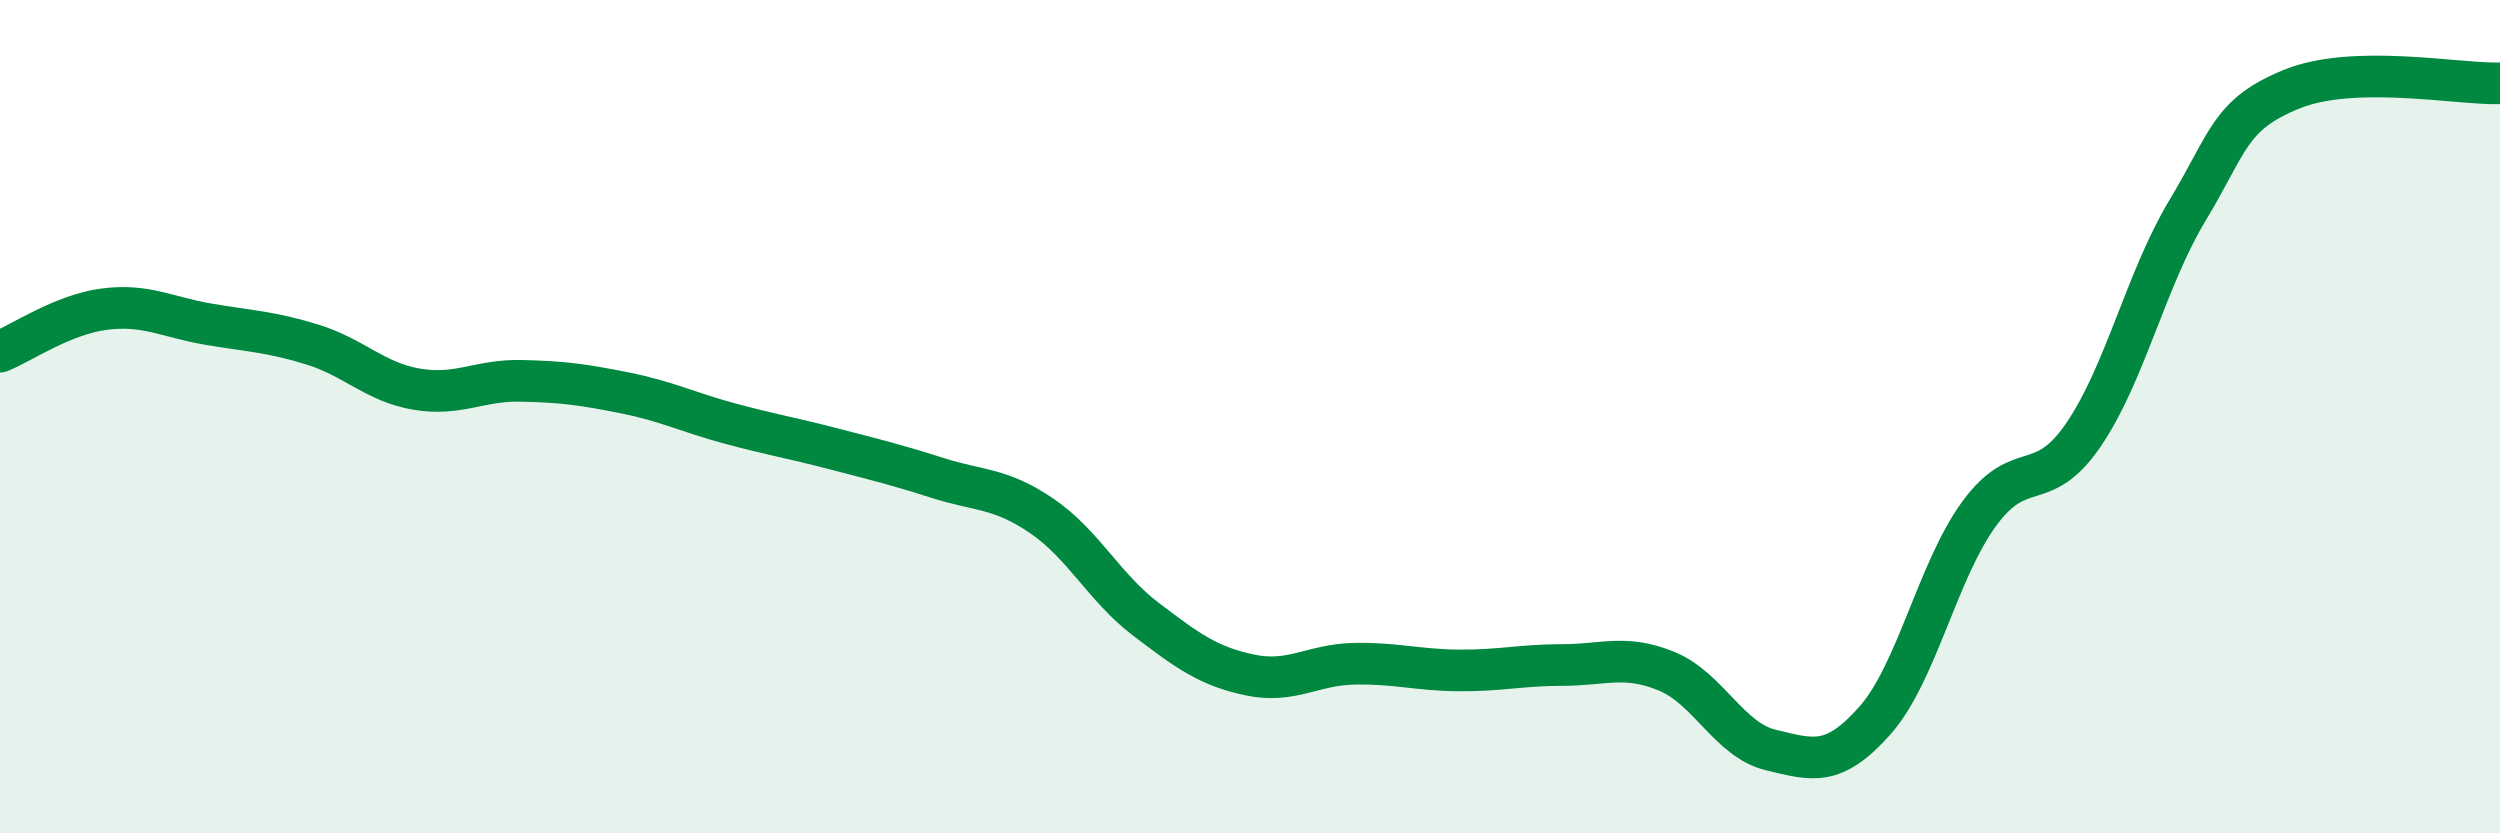
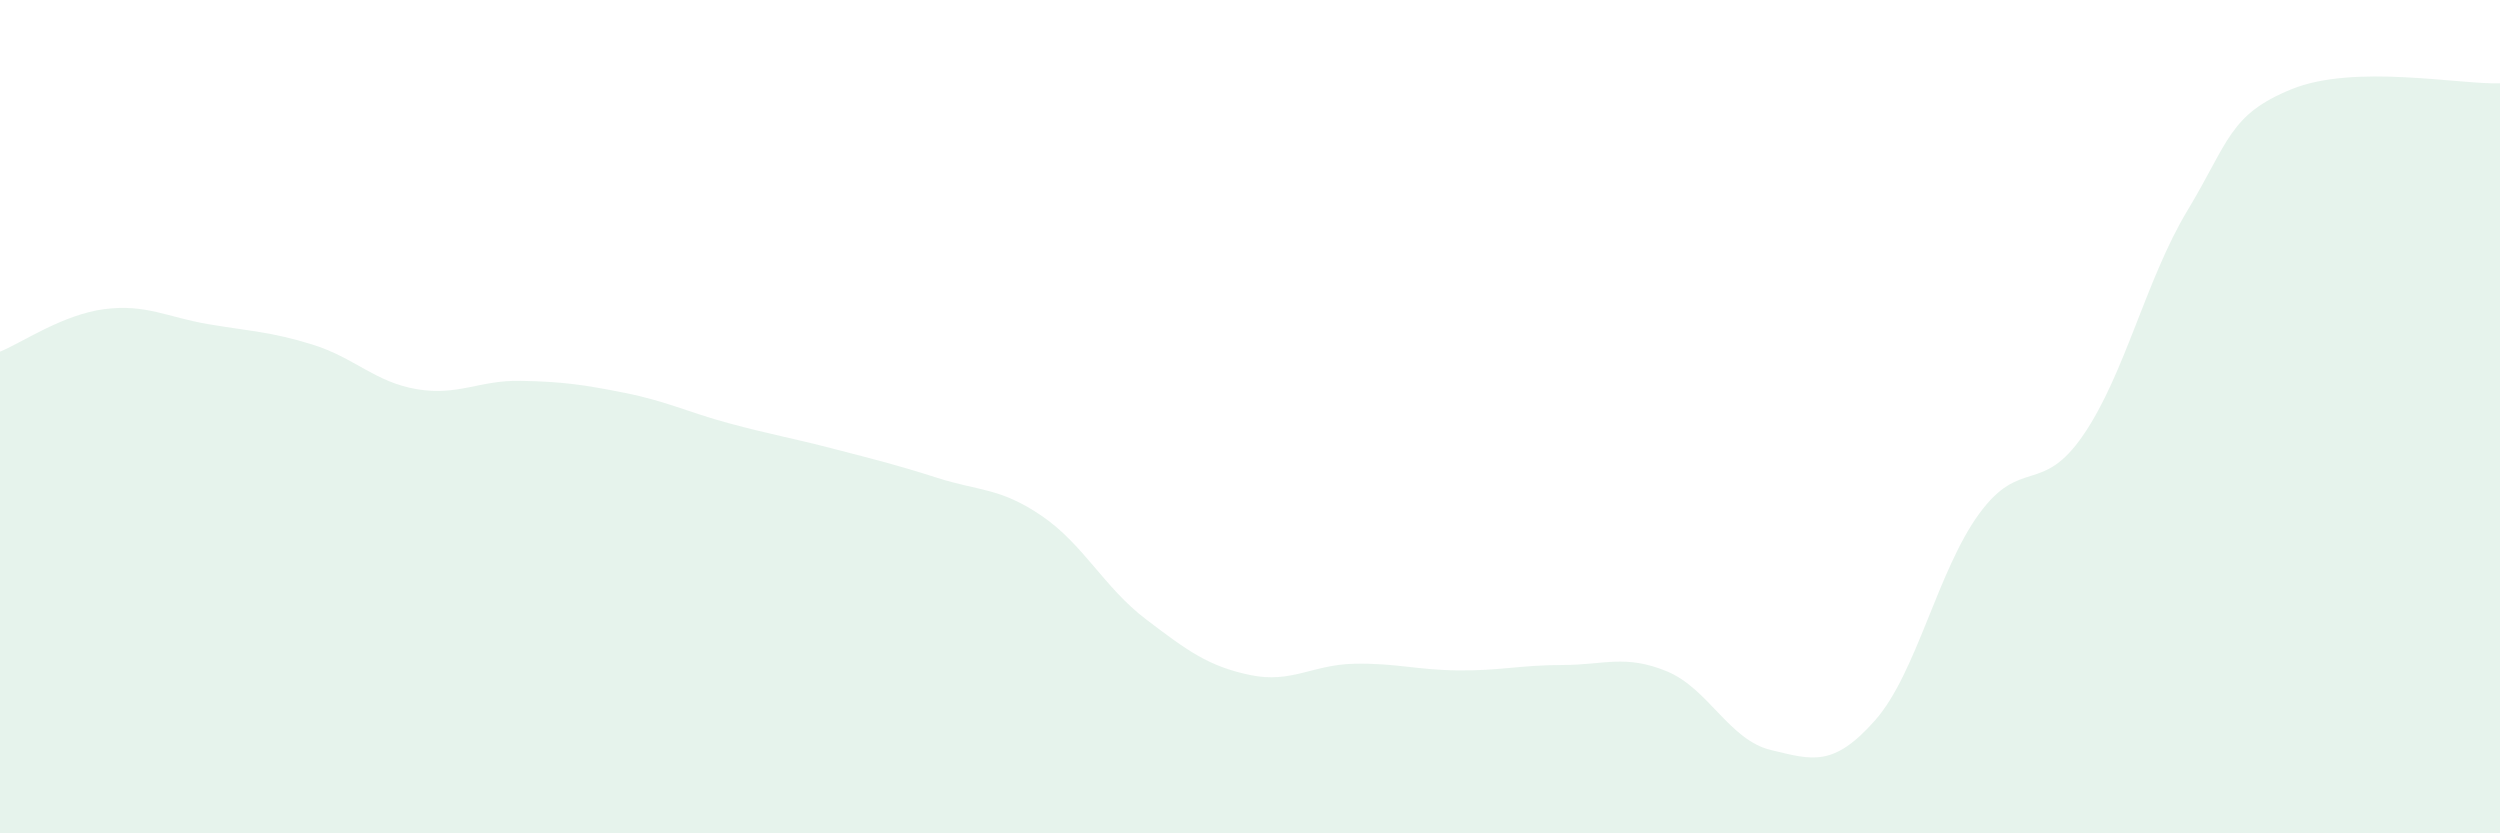
<svg xmlns="http://www.w3.org/2000/svg" width="60" height="20" viewBox="0 0 60 20">
  <path d="M 0,8.44 C 0.5,8.24 1.5,7.55 2.5,7.42 C 3.5,7.29 4,7.61 5,7.78 C 6,7.95 6.5,7.96 7.5,8.27 C 8.5,8.58 9,9.17 10,9.34 C 11,9.51 11.5,9.12 12.5,9.14 C 13.5,9.16 14,9.23 15,9.43 C 16,9.63 16.5,9.89 17.5,10.16 C 18.5,10.43 19,10.51 20,10.77 C 21,11.03 21.5,11.15 22.5,11.47 C 23.5,11.79 24,11.7 25,12.38 C 26,13.06 26.5,14.1 27.5,14.86 C 28.5,15.62 29,15.99 30,16.2 C 31,16.41 31.5,15.95 32.5,15.93 C 33.5,15.91 34,16.08 35,16.09 C 36,16.1 36.5,15.96 37.5,15.96 C 38.5,15.96 39,15.7 40,16.11 C 41,16.52 41.5,17.76 42.5,18 C 43.5,18.24 44,18.42 45,17.29 C 46,16.16 46.5,13.7 47.5,12.33 C 48.5,10.96 49,11.9 50,10.44 C 51,8.98 51.5,6.71 52.5,5.05 C 53.5,3.39 53.5,2.75 55,2.14 C 56.5,1.53 59,2.03 60,2L60 20L0 20Z" fill="#008740" opacity="0.1" stroke-linecap="round" stroke-linejoin="round" />
-   <path d="M 0,8.44 C 0.5,8.24 1.5,7.55 2.5,7.42 C 3.5,7.29 4,7.61 5,7.78 C 6,7.95 6.5,7.96 7.5,8.27 C 8.5,8.58 9,9.17 10,9.34 C 11,9.51 11.5,9.12 12.5,9.14 C 13.5,9.16 14,9.23 15,9.43 C 16,9.63 16.5,9.89 17.5,10.16 C 18.5,10.43 19,10.51 20,10.77 C 21,11.03 21.5,11.15 22.5,11.47 C 23.5,11.79 24,11.7 25,12.38 C 26,13.06 26.5,14.1 27.5,14.86 C 28.5,15.62 29,15.99 30,16.2 C 31,16.41 31.5,15.95 32.5,15.93 C 33.5,15.91 34,16.08 35,16.09 C 36,16.1 36.5,15.96 37.5,15.96 C 38.5,15.96 39,15.7 40,16.11 C 41,16.52 41.5,17.76 42.5,18 C 43.5,18.24 44,18.42 45,17.29 C 46,16.16 46.5,13.7 47.5,12.33 C 48.5,10.96 49,11.9 50,10.44 C 51,8.98 51.5,6.71 52.5,5.05 C 53.5,3.39 53.5,2.75 55,2.14 C 56.5,1.53 59,2.03 60,2" stroke="#008740" stroke-width="1" fill="none" stroke-linecap="round" stroke-linejoin="round" />
</svg>